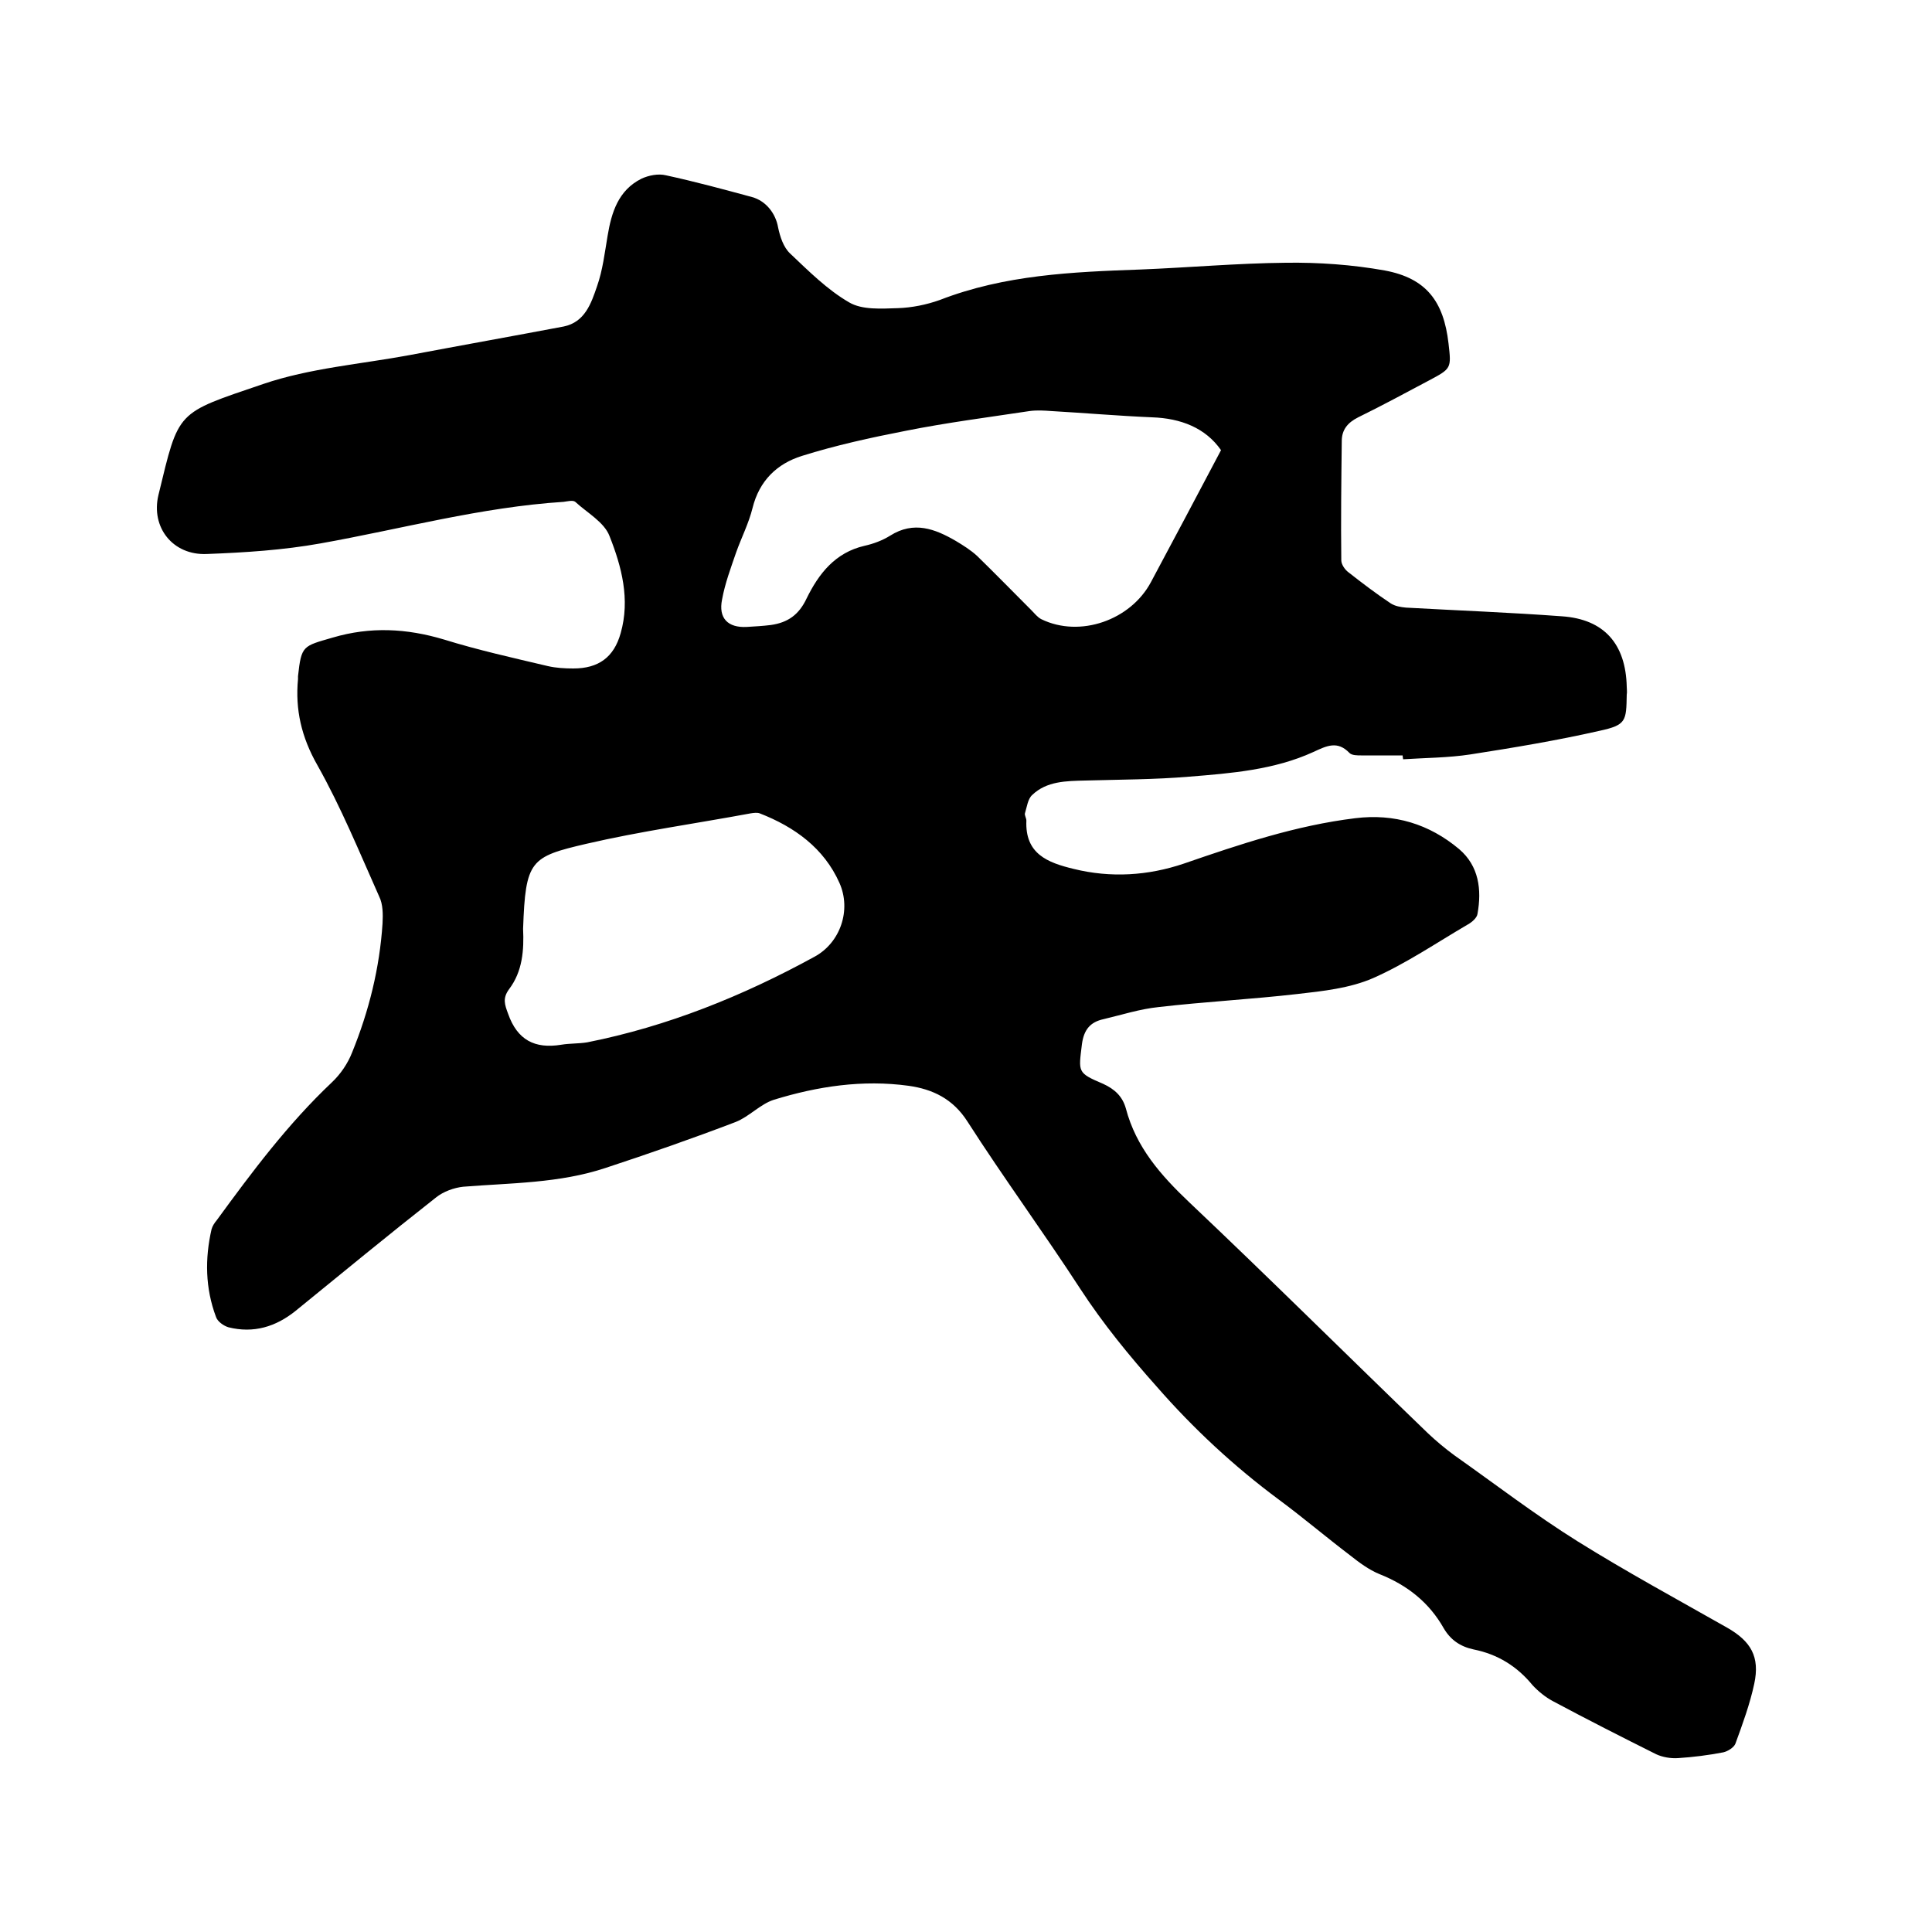
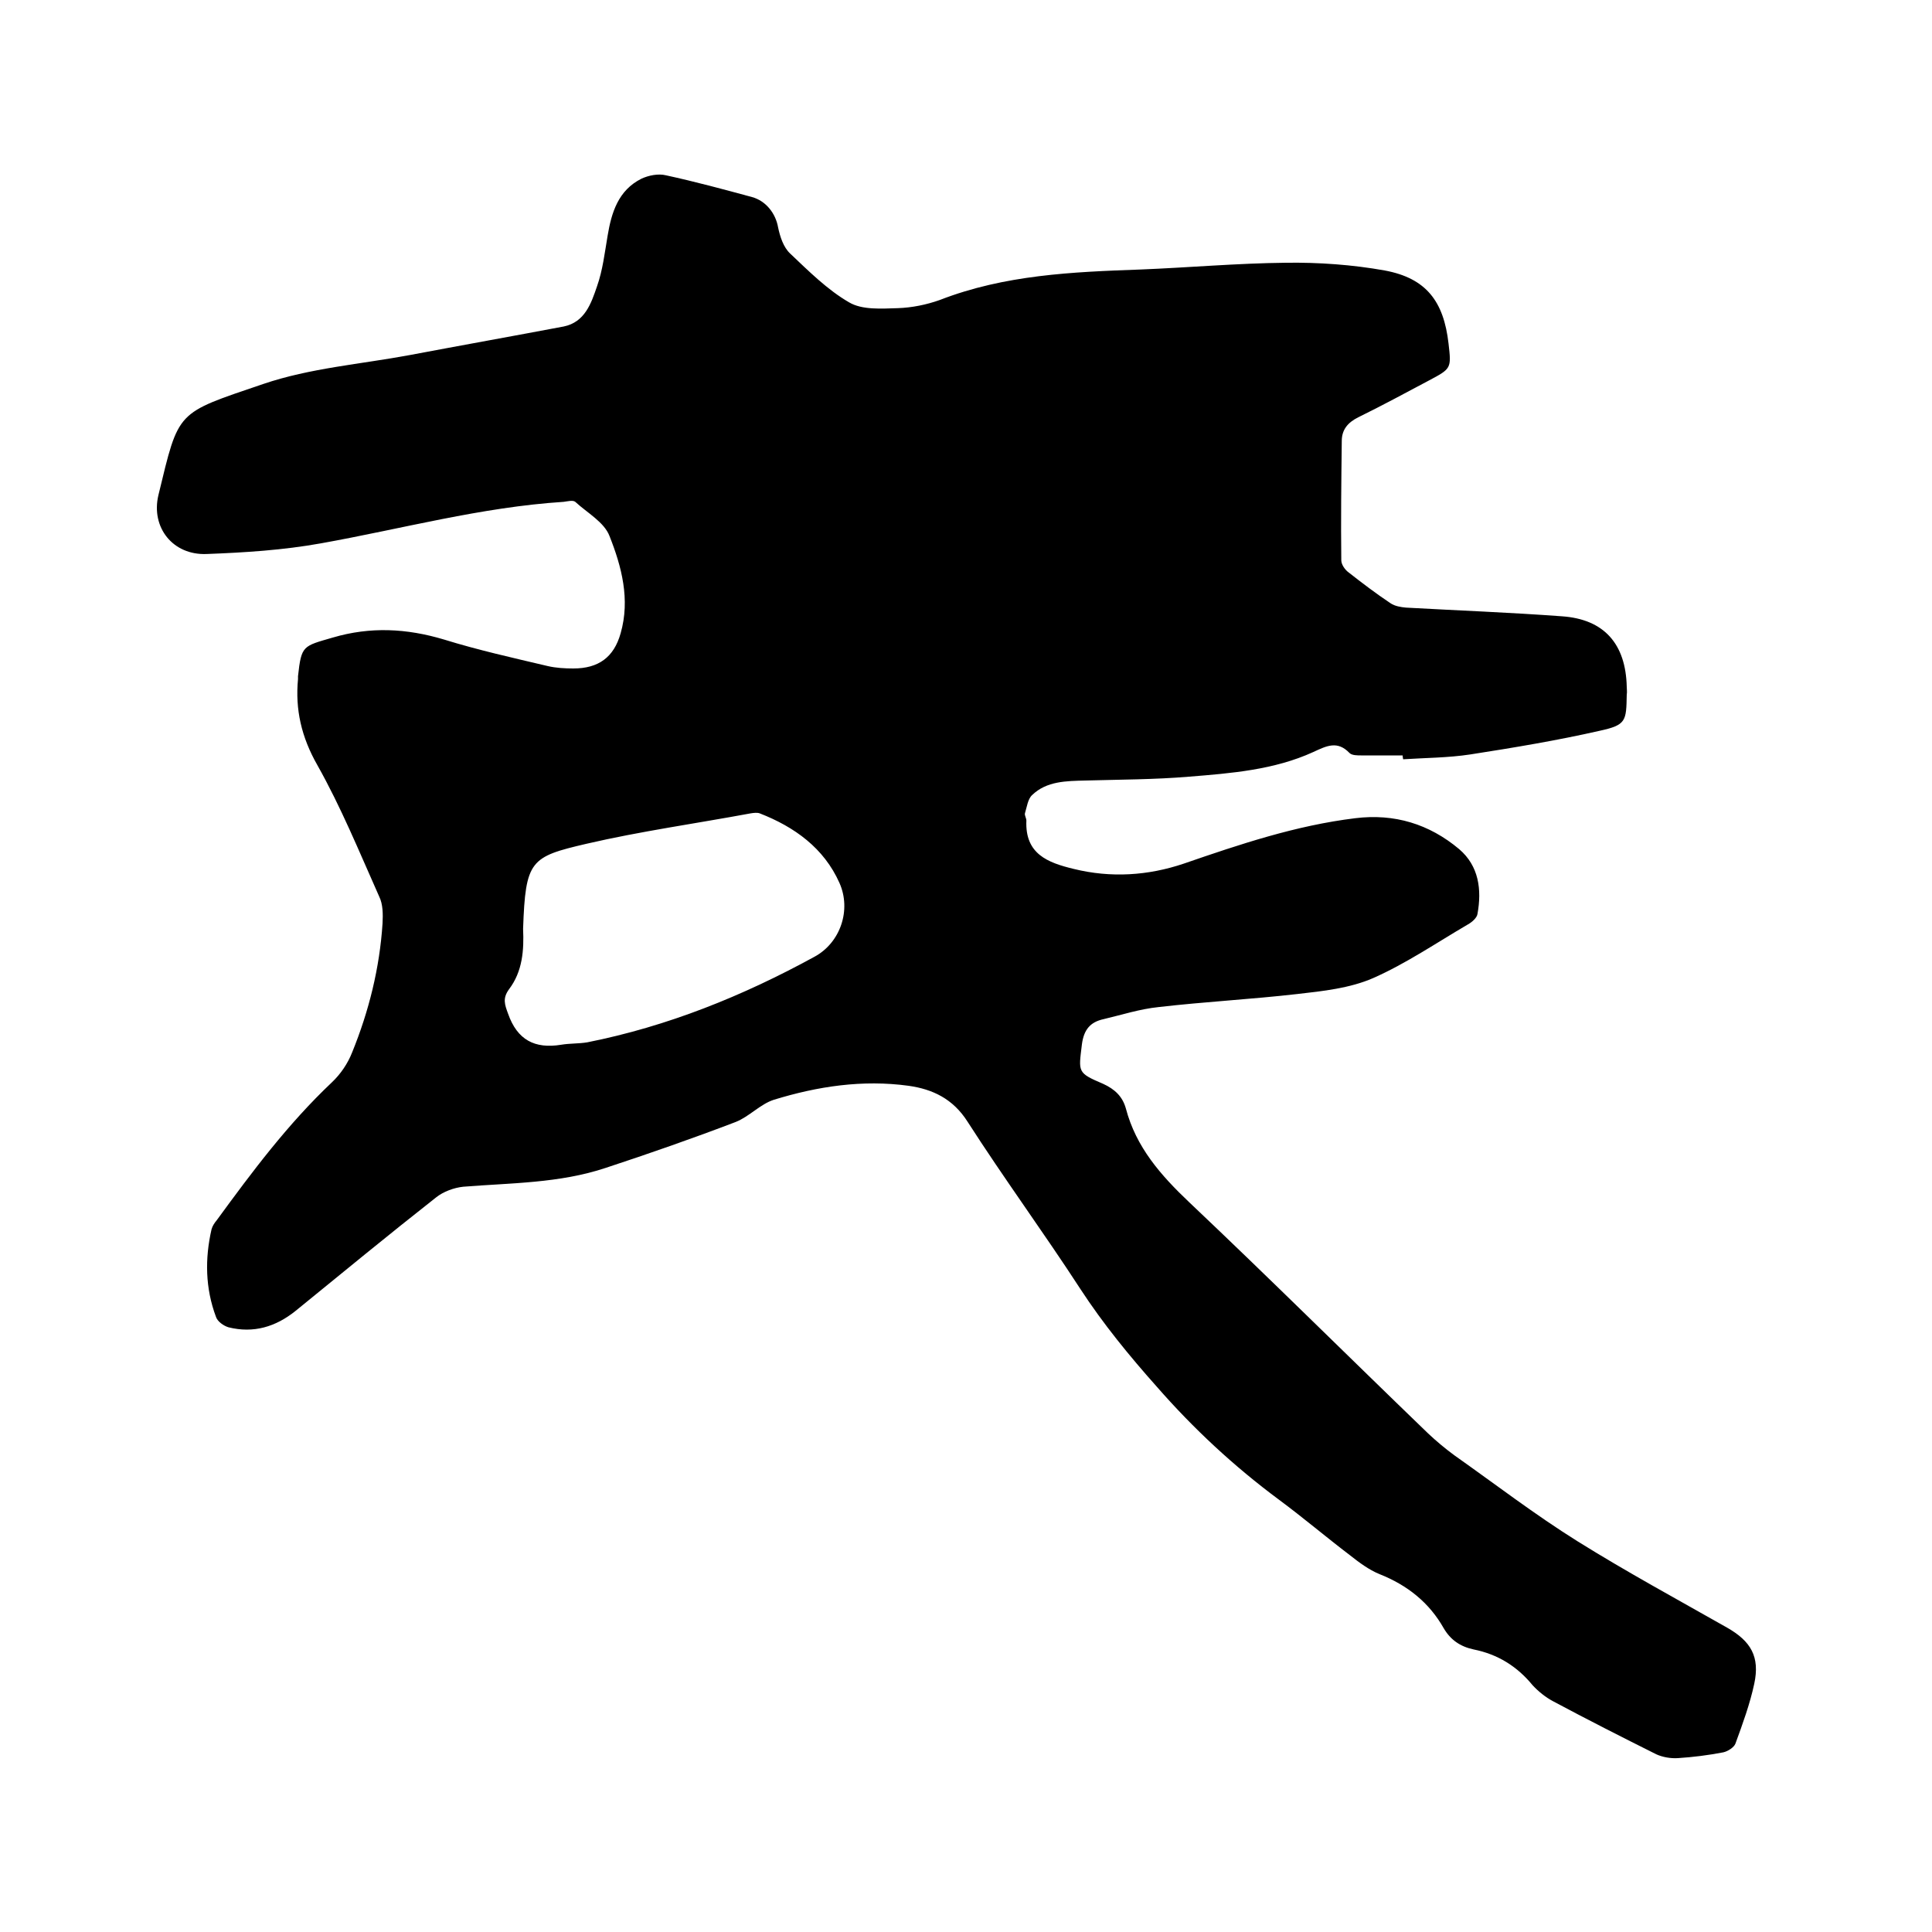
<svg xmlns="http://www.w3.org/2000/svg" enable-background="new 0 0 400 400" viewBox="0 0 400 400">
-   <path d="m290.4 156.4c-2.9 0-5.7 0-8.6 0-.8 0-1.9 0-2.4-.5-2.5-2.6-4.7-1.5-7.5-.2-8.1 3.7-17 4.4-25.7 5.1-7.1.6-14.4.6-21.5.8-3.9.1-8 .1-11 3-.9.8-1.1 2.5-1.5 3.8-.1.4.3 1 .3 1.5-.3 6.9 4.4 8.7 9.8 10 7.7 1.9 15.4 1.4 22.8-1.1 11.6-4 23.2-7.9 35.5-9.4 8.1-1 15.3 1.2 21.5 6.4 4.1 3.5 4.7 8.4 3.8 13.4-.1.8-1.1 1.7-2 2.2-6.5 3.8-12.8 8.1-19.6 11.1-4.8 2.1-10.4 2.7-15.7 3.3-9.6 1.1-19.2 1.6-28.7 2.7-3.9.4-7.6 1.6-11.4 2.5-2.8.6-4.1 2.2-4.5 5.2-.7 5.8-1 5.9 4.4 8.2 2.4 1.1 4 2.6 4.7 5.1 2.1 8 7.2 13.8 13.1 19.4 16.7 15.8 33 32 49.5 47.9 1.7 1.6 3.5 3.1 5.4 4.5 8.5 6 16.7 12.3 25.5 17.8 10.1 6.3 20.6 12 31 17.9 4.9 2.8 6.8 6 5.6 11.6-.9 4.2-2.4 8.3-3.9 12.4-.3.8-1.6 1.6-2.5 1.8-3.1.6-6.3 1-9.4 1.2-1.5.1-3.2-.2-4.5-.8-7.2-3.6-14.3-7.2-21.4-11-1.5-.8-3-2-4.2-3.3-3.2-3.9-7.2-6.4-12.2-7.4-2.8-.6-4.8-2-6.2-4.4-3-5.3-7.5-8.9-13.3-11.2-2.2-.9-4.2-2.4-6.1-3.9-5-3.8-9.7-7.8-14.7-11.5-9.3-6.9-17.7-14.7-25.3-23.4-5.7-6.4-11.1-13-15.8-20.2-7.6-11.7-15.9-23-23.4-34.7-3-4.7-7.2-6.7-12.2-7.4-9.5-1.3-18.8.1-27.9 2.9-2.8.9-5.1 3.5-7.9 4.6-8.9 3.4-17.8 6.5-26.9 9.5-9.6 3.2-19.6 3.1-29.5 3.9-1.9.2-4.1 1-5.6 2.2-9.8 7.7-19.4 15.6-29.1 23.5-4.1 3.3-8.7 4.7-13.9 3.4-1-.3-2.3-1.2-2.6-2.2-2.2-5.9-2.3-12-.9-18.1.2-.7.6-1.3 1.1-1.9 7.3-10 14.7-19.9 23.8-28.5 1.8-1.7 3.3-3.9 4.2-6.2 3.5-8.6 5.7-17.5 6.3-26.7.1-1.9.1-4-.7-5.6-4.1-9.2-7.9-18.5-12.8-27.2-3.3-5.8-4.6-11.5-4-17.8 0-.2 0-.4 0-.6.7-6.4 1-6.2 7.2-8 7.8-2.3 15.3-1.9 23 .4 7.1 2.2 14.3 3.8 21.5 5.5 1.7.4 3.6.5 5.3.5 5.2 0 8.4-2.3 9.8-7.3 2-7 .2-13.8-2.3-20.1-1.1-2.9-4.6-4.8-7.1-7.1-.5-.4-1.6-.1-2.4 0-17.1 1.1-33.5 5.6-50.3 8.6-7.8 1.4-15.7 1.9-23.6 2.2-7 .3-11.6-5.5-10-12.2 4.3-17.7 3.5-16.8 21.7-23 9.7-3.3 20.2-4.1 30.4-6 10.6-2 21.2-3.9 31.8-5.9 4.4-.9 5.7-4.8 6.9-8.3 1.2-3.4 1.6-7 2.2-10.5.8-4.8 2.2-9.4 7-11.8 1.5-.7 3.5-1.1 5.1-.7 6 1.3 11.9 2.9 17.8 4.5 2.9.8 4.9 3.4 5.4 6.3.4 1.9 1.1 4.1 2.5 5.4 3.8 3.6 7.7 7.5 12.2 10.1 2.7 1.6 6.7 1.3 10.1 1.2 2.9-.1 5.9-.7 8.7-1.7 13.4-5.2 27.4-5.8 41.5-6.3 10-.4 20.1-1.3 30.1-1.4 6.8-.1 13.8.4 20.5 1.6 8.6 1.6 12.2 6.4 13.2 15.1.6 5.2.6 5.2-4.1 7.7-4.9 2.6-9.7 5.2-14.6 7.6-2.2 1.1-3.4 2.6-3.4 4.9-.1 8.2-.2 16.5-.1 24.7 0 .9.8 2 1.5 2.5 2.8 2.2 5.7 4.4 8.7 6.4.9.6 2.1.8 3.2.9 10.8.6 21.5 1 32.3 1.8 8.7.6 13.2 5.7 13.4 14.6 0 .5.1 1.1 0 1.6-.1 5.5-.1 6.3-5.6 7.5-8.8 2-17.8 3.5-26.8 4.9-4.6.7-9.3.7-13.9 1-.1-.6-.1-.7-.1-.8zm-37.6-63.2c-3.2-4.6-8.3-6.6-14.3-6.8-7-.3-13.9-.9-20.9-1.3-1.4-.1-2.9-.2-4.4 0-8.6 1.3-17.2 2.4-25.7 4.1-7.2 1.4-14.5 3-21.5 5.2-5.1 1.6-8.8 5.1-10.2 10.8-.8 3.2-2.3 6.1-3.4 9.2-1.1 3.2-2.3 6.4-2.9 9.7-.8 3.9 1.2 5.9 5.1 5.7 1.7-.1 3.4-.2 5-.4 3.5-.5 5.8-2.1 7.4-5.5 2.5-5.1 5.9-9.5 12-10.9 1.8-.4 3.7-1.1 5.3-2.1 4.9-3.1 9.3-1.4 13.6 1.1 1.5.9 3.1 1.9 4.4 3.1 3.8 3.7 7.5 7.5 11.2 11.2.7.7 1.3 1.5 2.1 1.9 8 3.9 18.5.2 22.7-7.7 4.7-8.8 9.5-17.8 14.5-27.3zm-144.5 99.1c.2 4.4-.1 8.8-2.9 12.5-1.4 1.9-.9 3.2-.2 5.1 1.9 5.4 5.5 7.3 11 6.4 1.8-.3 3.6-.2 5.4-.5 16.6-3.3 32.2-9.6 47-17.7 5.4-2.9 7.7-9.7 5.2-15.3-3.2-7.2-9.3-11.6-16.5-14.4-.5-.2-1.3-.1-1.9 0-11.3 2.1-22.8 3.7-34 6.3-11.6 2.7-12.6 3.4-13.1 17.6z" />
+   <path d="m290.4 156.4c-2.9 0-5.7 0-8.6 0-.8 0-1.9 0-2.4-.5-2.5-2.6-4.7-1.5-7.5-.2-8.1 3.7-17 4.4-25.7 5.1-7.1.6-14.4.6-21.5.8-3.9.1-8 .1-11 3-.9.8-1.1 2.5-1.5 3.8-.1.4.3 1 .3 1.5-.3 6.9 4.4 8.7 9.8 10 7.7 1.9 15.4 1.4 22.8-1.1 11.6-4 23.2-7.9 35.5-9.4 8.1-1 15.3 1.2 21.5 6.4 4.1 3.5 4.7 8.4 3.8 13.4-.1.8-1.1 1.7-2 2.2-6.5 3.8-12.8 8.1-19.6 11.1-4.8 2.1-10.4 2.7-15.7 3.3-9.6 1.1-19.2 1.6-28.7 2.7-3.9.4-7.6 1.6-11.4 2.5-2.8.6-4.1 2.2-4.5 5.2-.7 5.8-1 5.9 4.4 8.2 2.4 1.1 4 2.6 4.7 5.1 2.1 8 7.2 13.8 13.1 19.4 16.7 15.8 33 32 49.5 47.9 1.7 1.6 3.5 3.1 5.4 4.5 8.5 6 16.7 12.3 25.5 17.8 10.1 6.3 20.6 12 31 17.9 4.9 2.8 6.8 6 5.6 11.6-.9 4.2-2.4 8.3-3.9 12.4-.3.8-1.6 1.6-2.5 1.8-3.1.6-6.3 1-9.4 1.2-1.5.1-3.2-.2-4.5-.8-7.2-3.6-14.3-7.2-21.4-11-1.5-.8-3-2-4.2-3.3-3.2-3.9-7.2-6.4-12.2-7.4-2.8-.6-4.8-2-6.2-4.4-3-5.3-7.5-8.9-13.3-11.2-2.2-.9-4.2-2.4-6.1-3.9-5-3.8-9.7-7.8-14.7-11.5-9.3-6.9-17.7-14.7-25.3-23.4-5.7-6.4-11.1-13-15.8-20.2-7.6-11.7-15.9-23-23.4-34.7-3-4.7-7.2-6.7-12.2-7.4-9.5-1.3-18.8.1-27.9 2.9-2.8.9-5.1 3.5-7.9 4.6-8.9 3.4-17.8 6.5-26.9 9.5-9.6 3.2-19.6 3.1-29.5 3.9-1.9.2-4.1 1-5.6 2.2-9.8 7.7-19.4 15.6-29.1 23.5-4.1 3.3-8.7 4.7-13.9 3.4-1-.3-2.3-1.2-2.6-2.2-2.2-5.9-2.3-12-.9-18.1.2-.7.6-1.3 1.1-1.9 7.3-10 14.7-19.9 23.8-28.5 1.8-1.7 3.3-3.9 4.2-6.2 3.5-8.6 5.7-17.5 6.3-26.7.1-1.9.1-4-.7-5.6-4.1-9.2-7.9-18.5-12.8-27.2-3.3-5.8-4.6-11.5-4-17.8 0-.2 0-.4 0-.6.7-6.4 1-6.2 7.2-8 7.8-2.3 15.3-1.9 23 .4 7.1 2.2 14.3 3.8 21.5 5.5 1.7.4 3.6.5 5.3.5 5.2 0 8.4-2.3 9.8-7.3 2-7 .2-13.8-2.3-20.1-1.1-2.9-4.6-4.8-7.1-7.1-.5-.4-1.6-.1-2.4 0-17.1 1.1-33.5 5.6-50.3 8.6-7.8 1.4-15.7 1.9-23.6 2.2-7 .3-11.6-5.5-10-12.2 4.3-17.7 3.5-16.8 21.7-23 9.7-3.3 20.2-4.1 30.4-6 10.6-2 21.2-3.9 31.8-5.9 4.4-.9 5.7-4.8 6.9-8.3 1.2-3.4 1.6-7 2.2-10.5.8-4.8 2.2-9.4 7-11.8 1.5-.7 3.5-1.1 5.1-.7 6 1.3 11.9 2.9 17.8 4.5 2.9.8 4.9 3.4 5.4 6.3.4 1.9 1.1 4.1 2.5 5.4 3.8 3.6 7.7 7.5 12.2 10.1 2.7 1.6 6.7 1.3 10.1 1.2 2.9-.1 5.9-.7 8.7-1.7 13.4-5.2 27.4-5.8 41.5-6.3 10-.4 20.1-1.3 30.1-1.4 6.8-.1 13.8.4 20.5 1.6 8.6 1.6 12.2 6.4 13.2 15.1.6 5.2.6 5.2-4.1 7.7-4.9 2.6-9.7 5.2-14.6 7.6-2.2 1.1-3.4 2.6-3.4 4.9-.1 8.2-.2 16.5-.1 24.7 0 .9.8 2 1.5 2.5 2.8 2.2 5.7 4.4 8.7 6.4.9.6 2.1.8 3.2.9 10.8.6 21.5 1 32.3 1.8 8.7.6 13.2 5.7 13.4 14.6 0 .5.1 1.1 0 1.6-.1 5.5-.1 6.3-5.6 7.5-8.8 2-17.8 3.5-26.8 4.9-4.6.7-9.3.7-13.9 1-.1-.6-.1-.7-.1-.8zm-37.6-63.2zm-144.5 99.1c.2 4.4-.1 8.8-2.9 12.5-1.4 1.9-.9 3.2-.2 5.1 1.9 5.4 5.5 7.3 11 6.4 1.8-.3 3.6-.2 5.4-.5 16.6-3.3 32.2-9.6 47-17.7 5.4-2.9 7.7-9.7 5.2-15.3-3.2-7.2-9.3-11.6-16.5-14.4-.5-.2-1.3-.1-1.9 0-11.3 2.1-22.8 3.7-34 6.3-11.6 2.7-12.6 3.4-13.1 17.6z" />
</svg>